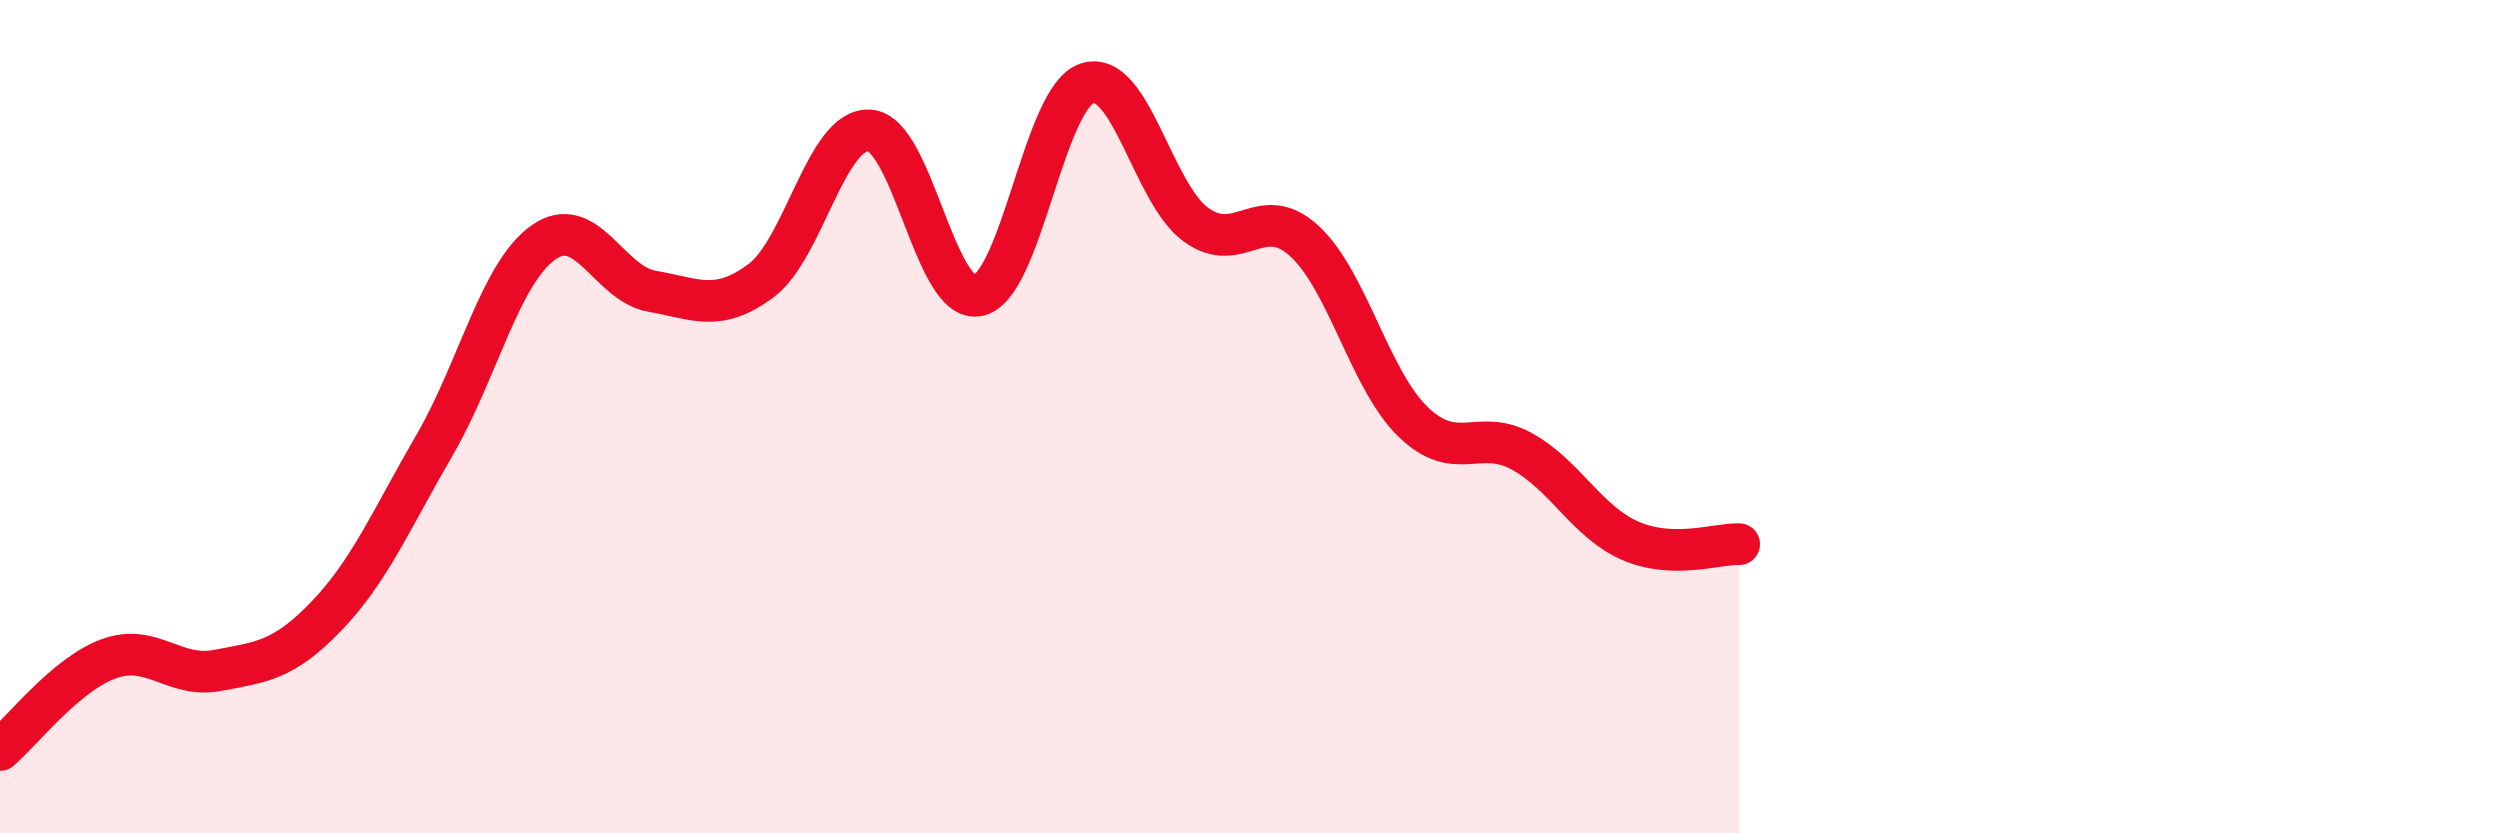
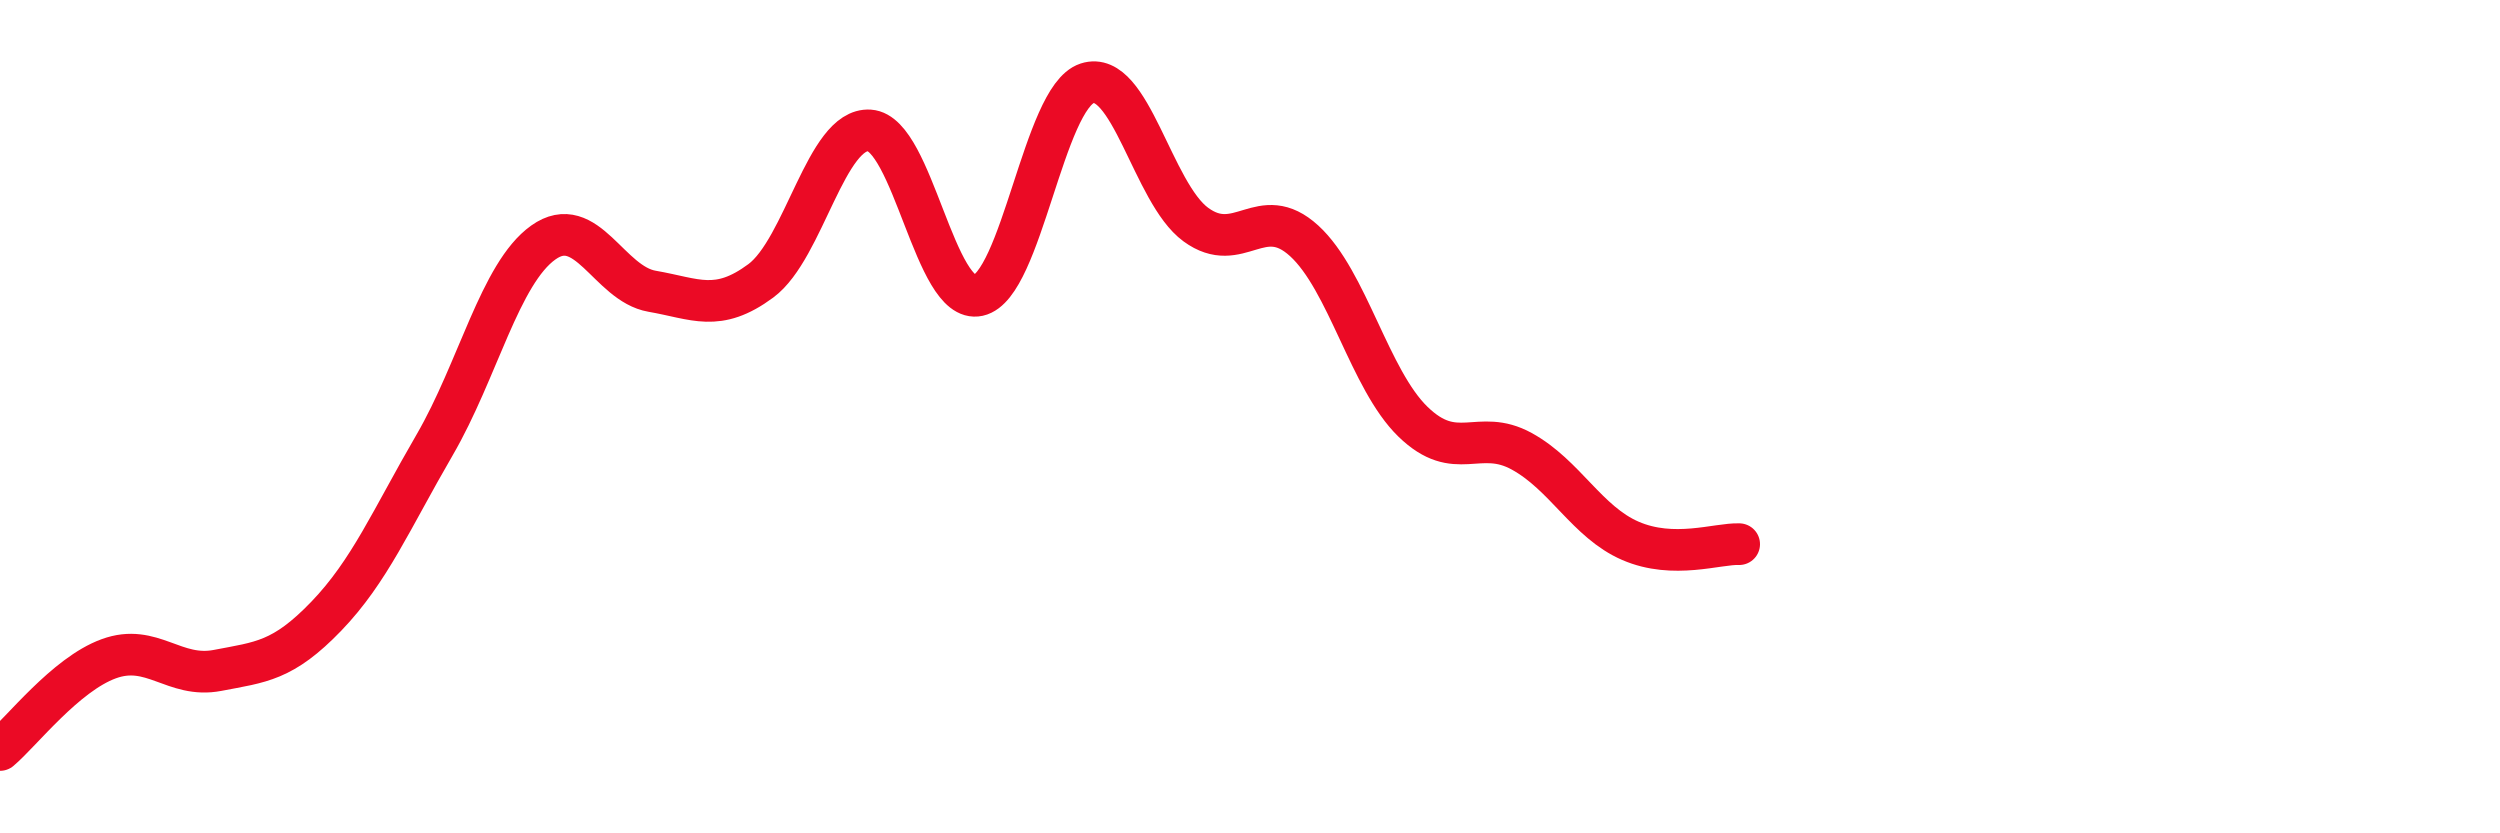
<svg xmlns="http://www.w3.org/2000/svg" width="60" height="20" viewBox="0 0 60 20">
-   <path d="M 0,18 C 0.52,17.56 1.57,16.19 2.61,15.81 C 3.65,15.43 4.18,16.29 5.22,16.09 C 6.26,15.89 6.79,15.87 7.83,14.79 C 8.87,13.71 9.39,12.47 10.43,10.68 C 11.47,8.89 12,6.56 13.04,5.82 C 14.08,5.08 14.61,6.81 15.65,6.99 C 16.69,7.17 17.22,7.51 18.26,6.74 C 19.3,5.97 19.83,3.06 20.87,3.13 C 21.91,3.2 22.44,7.32 23.48,7.09 C 24.52,6.86 25.05,2.34 26.09,2 C 27.13,1.66 27.66,4.63 28.7,5.39 C 29.74,6.15 30.26,4.83 31.3,5.78 C 32.34,6.73 32.87,9.11 33.91,10.12 C 34.95,11.13 35.48,10.26 36.52,10.83 C 37.56,11.4 38.09,12.53 39.13,12.98 C 40.17,13.43 41.22,13.04 41.74,13.06L41.74 20L0 20Z" fill="#EB0A25" opacity="0.1" stroke-linecap="round" stroke-linejoin="round" />
  <path d="M 0,18 C 0.52,17.56 1.57,16.19 2.61,15.81 C 3.65,15.43 4.18,16.29 5.22,16.09 C 6.26,15.89 6.79,15.87 7.83,14.79 C 8.87,13.71 9.39,12.47 10.43,10.68 C 11.47,8.89 12,6.56 13.04,5.82 C 14.08,5.08 14.61,6.81 15.65,6.99 C 16.69,7.17 17.22,7.51 18.26,6.74 C 19.3,5.97 19.83,3.06 20.87,3.13 C 21.91,3.2 22.44,7.32 23.48,7.09 C 24.52,6.86 25.05,2.34 26.09,2 C 27.13,1.66 27.66,4.63 28.7,5.39 C 29.74,6.15 30.26,4.83 31.3,5.78 C 32.34,6.73 32.87,9.11 33.91,10.12 C 34.95,11.13 35.48,10.26 36.52,10.83 C 37.56,11.4 38.09,12.53 39.13,12.98 C 40.17,13.43 41.22,13.04 41.74,13.06" stroke="#EB0A25" stroke-width="1" fill="none" stroke-linecap="round" stroke-linejoin="round" />
</svg>